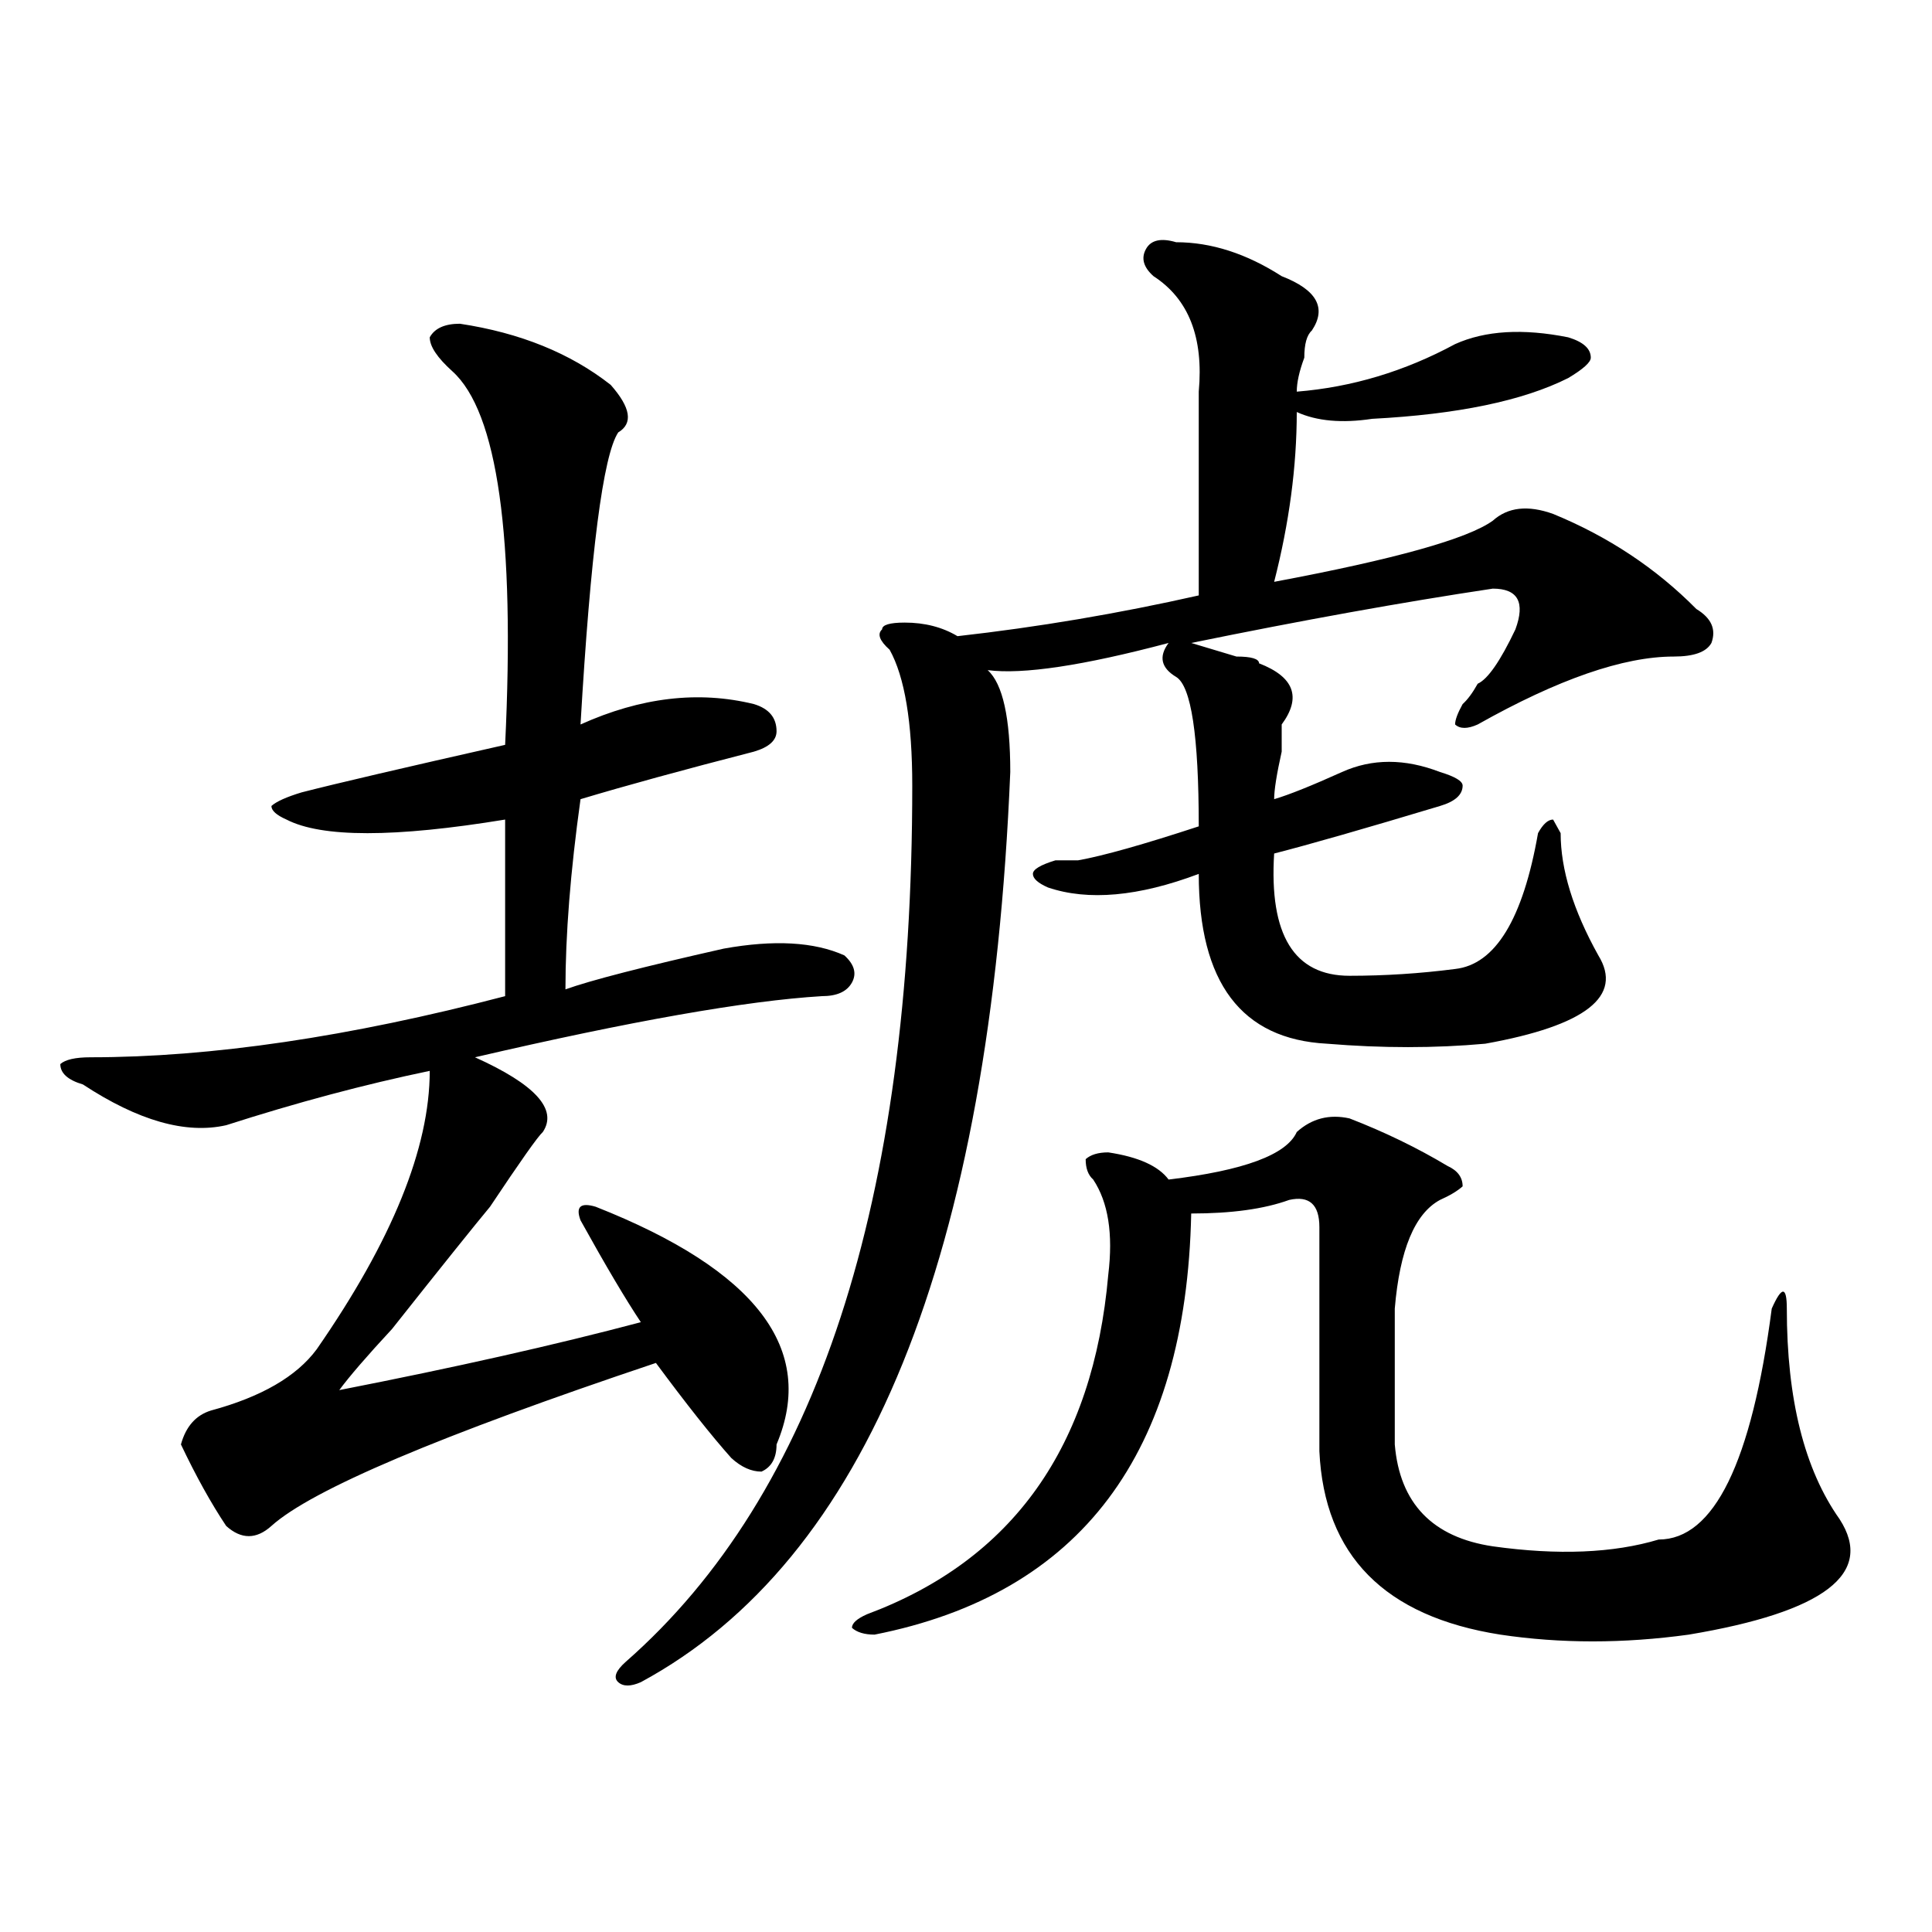
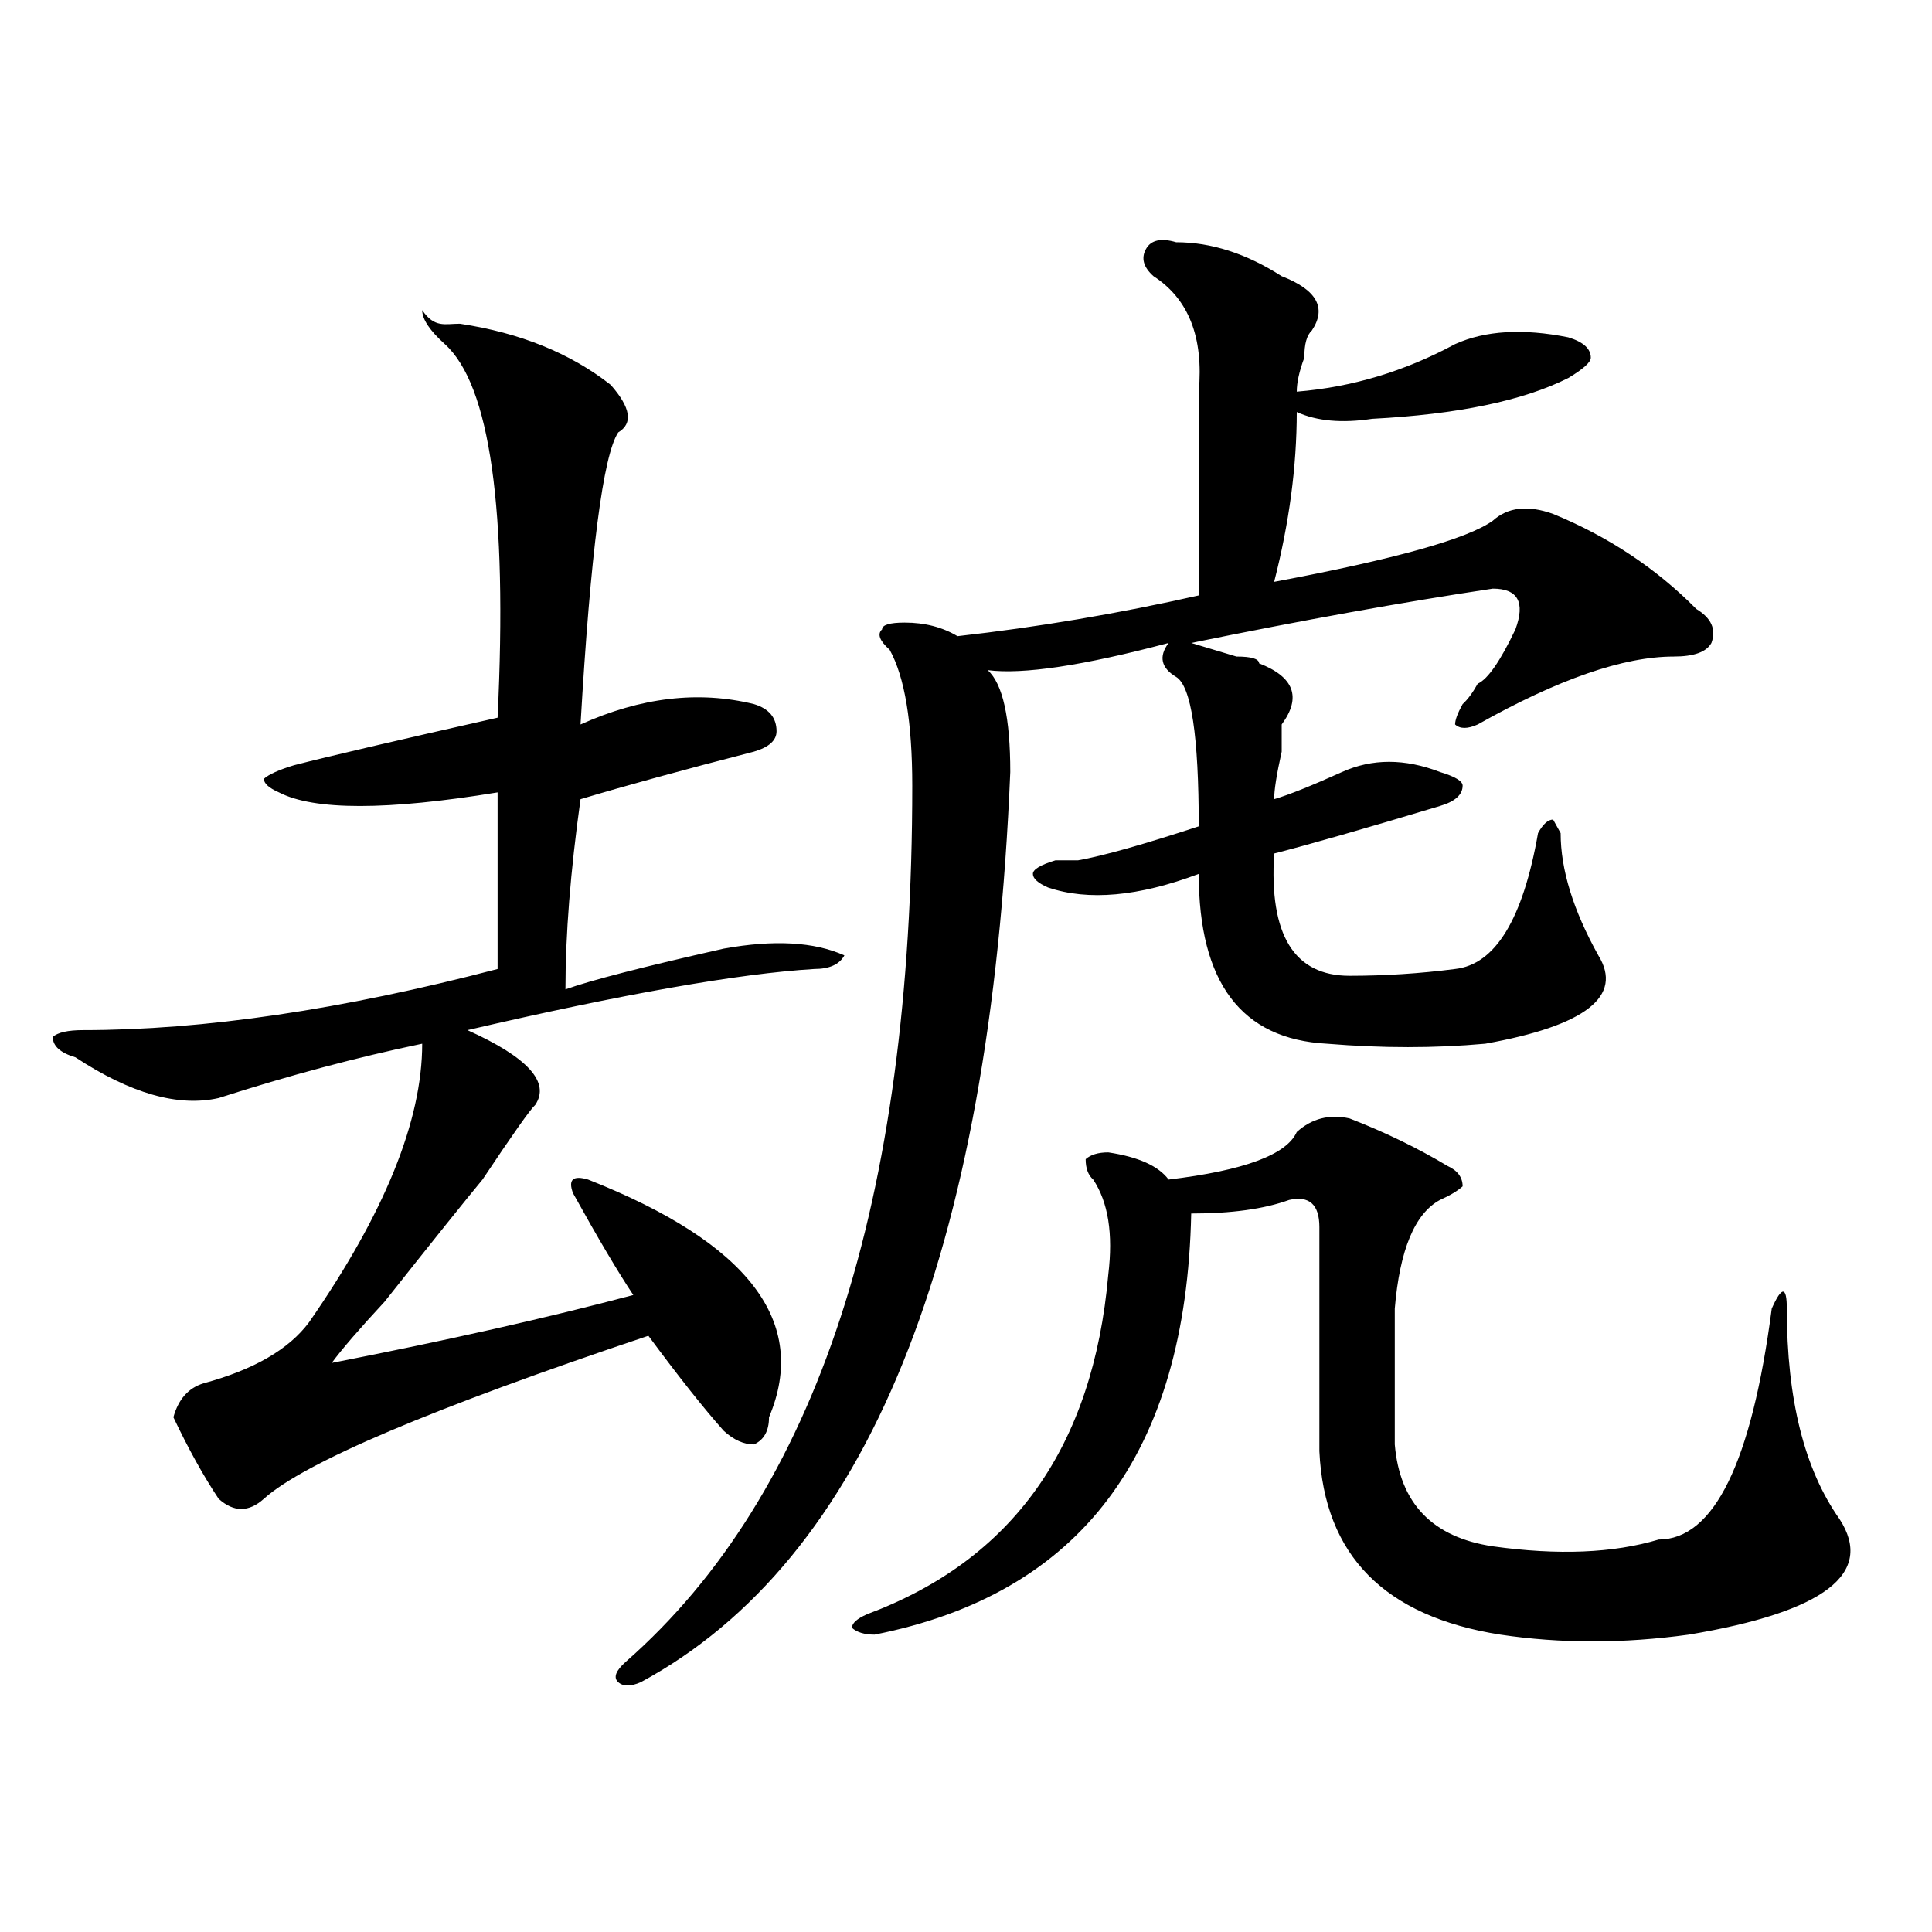
<svg xmlns="http://www.w3.org/2000/svg" version="1.1" id="图层_1" x="0px" y="0px" width="1000px" height="1000px" viewBox="0 0 1000 1000" enable-background="new 0 0 1000 1000" xml:space="preserve">
-   <path d="M238.043,167.562c31.219,4.724,57.194,15.271,78.047,31.641c10.365,11.755,11.707,19.94,3.902,24.609  c-7.805,11.755-14.329,62.128-19.512,151.172c31.219-14.063,61.096-17.578,89.754-10.547c7.805,2.362,11.707,7.031,11.707,14.063  c0,4.724-3.902,8.24-11.707,10.547c-36.463,9.393-66.34,17.578-89.754,24.609c-5.244,37.518-7.805,70.313-7.805,98.438  c12.988-4.669,40.304-11.7,81.949-21.094c25.975-4.669,46.828-3.516,62.438,3.516c5.183,4.724,6.463,9.393,3.902,14.063  c-2.622,4.724-7.805,7.031-15.609,7.031c-39.023,2.362-98.9,12.909-179.508,31.641c31.219,14.063,42.926,26.971,35.121,38.672  c-2.622,2.362-11.707,15.271-27.316,38.672c-7.805,9.393-24.756,30.487-50.73,63.281c-13.049,14.063-22.134,24.609-27.316,31.641  c59.816-11.7,111.826-23.401,156.094-35.156c-7.805-11.7-18.231-29.279-31.219-52.734c-2.622-7.031,0-9.338,7.805-7.031  c83.23,32.849,114.448,73.828,93.656,123.047c0,7.031-2.622,11.755-7.805,14.063c-5.244,0-10.427-2.307-15.609-7.031  c-10.427-11.7-23.414-28.125-39.023-49.219c-111.887,37.518-178.227,65.643-199.02,84.375c-7.805,7.031-15.609,7.031-23.414,0  c-7.805-11.7-15.609-25.763-23.414-42.188c2.561-9.338,7.805-15.216,15.609-17.578c25.975-7.031,44.206-17.578,54.633-31.641  c39.023-56.25,58.535-104.26,58.535-144.141c-33.841,7.031-68.962,16.425-105.363,28.125c-20.853,4.724-45.548-2.307-74.145-21.094  c-7.805-2.307-11.707-5.823-11.707-10.547c2.561-2.307,7.805-3.516,15.609-3.516c62.438,0,133.96-10.547,214.629-31.641  c0-32.794,0-63.281,0-91.406c-57.255,9.393-94.998,9.393-113.168,0c-5.244-2.307-7.805-4.669-7.805-7.031  c2.561-2.307,7.805-4.669,15.609-7.031c18.17-4.669,53.291-12.854,105.363-24.609c5.183-107.776-3.902-172.266-27.316-193.359  c-7.805-7.031-11.707-12.854-11.707-17.578C224.995,169.924,230.239,167.562,238.043,167.562z M608.766,125.375  c18.17,0,36.402,5.878,54.633,17.578c18.17,7.031,23.414,16.425,15.609,28.125c-2.622,2.362-3.902,7.031-3.902,14.063  c-2.622,7.031-3.902,12.909-3.902,17.578c28.597-2.307,55.913-10.547,81.949-24.609c15.609-7.031,35.121-8.185,58.535-3.516  c7.805,2.362,11.707,5.878,11.707,10.547c0,2.362-3.902,5.878-11.707,10.547c-23.414,11.755-57.255,18.787-101.461,21.094  c-15.609,2.362-28.658,1.208-39.023-3.516c0,28.125-3.902,57.458-11.707,87.891c62.438-11.7,100.119-22.247,113.168-31.641  c7.805-7.031,18.17-8.185,31.219-3.516c28.597,11.755,53.291,28.125,74.145,49.219c7.805,4.724,10.365,10.547,7.805,17.578  c-2.622,4.724-9.146,7.031-19.512,7.031c-26.036,0-59.877,11.755-101.461,35.156c-5.244,2.362-9.146,2.362-11.707,0  c0-2.307,1.281-5.823,3.902-10.547c2.561-2.307,5.183-5.823,7.805-10.547c5.183-2.307,11.707-11.7,19.512-28.125  c5.183-14.063,1.281-21.094-11.707-21.094c-46.828,7.031-98.9,16.425-156.094,28.125c7.805,2.362,15.609,4.724,23.414,7.031  c7.805,0,11.707,1.208,11.707,3.516c18.17,7.031,22.073,17.578,11.707,31.641c0,2.362,0,7.031,0,14.063  c-2.622,11.755-3.902,19.94-3.902,24.609c7.805-2.307,19.512-7.031,35.121-14.063s32.499-7.031,50.73,0  c7.805,2.362,11.707,4.724,11.707,7.031c0,4.724-3.902,8.24-11.707,10.547c-39.023,11.755-67.681,19.94-85.852,24.609  c-2.622,42.188,10.365,63.281,39.023,63.281c18.17,0,36.402-1.154,54.633-3.516c20.792-2.307,35.121-25.763,42.926-70.313  c2.561-4.669,5.183-7.031,7.805-7.031l3.902,7.031c0,18.787,6.463,39.88,19.512,63.281c12.988,21.094-6.524,36.365-58.535,45.703  c-26.036,2.362-53.352,2.362-81.949,0c-44.267-2.307-66.34-31.641-66.34-87.891c-31.219,11.755-57.255,14.063-78.047,7.031  c-5.244-2.307-7.805-4.669-7.805-7.031c0-2.307,3.902-4.669,11.707-7.031c2.561,0,6.463,0,11.707,0  c12.988-2.307,33.78-8.185,62.438-17.578c0-46.857-3.902-72.62-11.707-77.344c-7.805-4.669-9.146-10.547-3.902-17.578  c-44.267,11.755-75.486,16.425-93.656,14.063c7.805,7.031,11.707,24.609,11.707,52.734  C512.488,650.411,448.77,807.406,331.7,870.687c-5.244,2.307-9.146,2.307-11.707,0c-2.622-2.362-1.342-5.878,3.902-10.547  c98.839-86.682,148.289-237.854,148.289-453.516c0-32.794-3.902-56.25-11.707-70.313c-5.244-4.669-6.524-8.185-3.902-10.547  c0-2.307,3.902-3.516,11.707-3.516c10.365,0,19.512,2.362,27.316,7.031c41.584-4.669,83.23-11.7,124.875-21.094  c0-18.732,0-53.888,0-105.469c2.561-28.125-5.244-48.01-23.414-59.766c-5.244-4.669-6.524-9.338-3.902-14.063  C595.718,124.221,600.961,123.068,608.766,125.375z M671.204,585.922c7.805-7.031,16.89-9.338,27.316-7.031  c18.17,7.031,35.121,15.271,50.73,24.609c5.183,2.362,7.805,5.878,7.805,10.547c-2.622,2.362-6.524,4.724-11.707,7.031  c-13.049,7.031-20.853,25.818-23.414,56.25c0,21.094,0,44.55,0,70.313c2.561,30.487,19.512,48.065,50.73,52.734  c33.78,4.724,62.438,3.516,85.852-3.516c28.597,0,48.109-39.825,58.535-119.531c5.183-11.7,7.805-11.7,7.805,0  c0,46.912,9.085,83.221,27.316,108.984c18.17,28.125-7.805,48.01-78.047,59.766c-33.841,4.669-66.34,4.669-97.559,0  c-59.877-9.393-91.095-40.979-93.656-94.922c0-39.825,0-78.497,0-116.016c0-11.7-5.244-16.37-15.609-14.063  c-13.049,4.724-29.938,7.031-50.73,7.031c-2.622,124.255-57.255,196.875-163.898,217.969c-5.244,0-9.146-1.208-11.707-3.516  c0-2.362,2.561-4.724,7.805-7.031c75.425-28.125,117.07-86.682,124.875-175.781c2.561-21.094,0-37.463-7.805-49.219  c-2.622-2.307-3.902-5.823-3.902-10.547c2.561-2.307,6.463-3.516,11.707-3.516c15.609,2.362,25.975,7.031,31.219,14.063  C643.887,605.862,665.96,597.677,671.204,585.922z" />
+   <path d="M238.043,167.562c31.219,4.724,57.194,15.271,78.047,31.641c10.365,11.755,11.707,19.94,3.902,24.609  c-7.805,11.755-14.329,62.128-19.512,151.172c31.219-14.063,61.096-17.578,89.754-10.547c7.805,2.362,11.707,7.031,11.707,14.063  c0,4.724-3.902,8.24-11.707,10.547c-36.463,9.393-66.34,17.578-89.754,24.609c-5.244,37.518-7.805,70.313-7.805,98.438  c12.988-4.669,40.304-11.7,81.949-21.094c25.975-4.669,46.828-3.516,62.438,3.516c-2.622,4.724-7.805,7.031-15.609,7.031c-39.023,2.362-98.9,12.909-179.508,31.641c31.219,14.063,42.926,26.971,35.121,38.672  c-2.622,2.362-11.707,15.271-27.316,38.672c-7.805,9.393-24.756,30.487-50.73,63.281c-13.049,14.063-22.134,24.609-27.316,31.641  c59.816-11.7,111.826-23.401,156.094-35.156c-7.805-11.7-18.231-29.279-31.219-52.734c-2.622-7.031,0-9.338,7.805-7.031  c83.23,32.849,114.448,73.828,93.656,123.047c0,7.031-2.622,11.755-7.805,14.063c-5.244,0-10.427-2.307-15.609-7.031  c-10.427-11.7-23.414-28.125-39.023-49.219c-111.887,37.518-178.227,65.643-199.02,84.375c-7.805,7.031-15.609,7.031-23.414,0  c-7.805-11.7-15.609-25.763-23.414-42.188c2.561-9.338,7.805-15.216,15.609-17.578c25.975-7.031,44.206-17.578,54.633-31.641  c39.023-56.25,58.535-104.26,58.535-144.141c-33.841,7.031-68.962,16.425-105.363,28.125c-20.853,4.724-45.548-2.307-74.145-21.094  c-7.805-2.307-11.707-5.823-11.707-10.547c2.561-2.307,7.805-3.516,15.609-3.516c62.438,0,133.96-10.547,214.629-31.641  c0-32.794,0-63.281,0-91.406c-57.255,9.393-94.998,9.393-113.168,0c-5.244-2.307-7.805-4.669-7.805-7.031  c2.561-2.307,7.805-4.669,15.609-7.031c18.17-4.669,53.291-12.854,105.363-24.609c5.183-107.776-3.902-172.266-27.316-193.359  c-7.805-7.031-11.707-12.854-11.707-17.578C224.995,169.924,230.239,167.562,238.043,167.562z M608.766,125.375  c18.17,0,36.402,5.878,54.633,17.578c18.17,7.031,23.414,16.425,15.609,28.125c-2.622,2.362-3.902,7.031-3.902,14.063  c-2.622,7.031-3.902,12.909-3.902,17.578c28.597-2.307,55.913-10.547,81.949-24.609c15.609-7.031,35.121-8.185,58.535-3.516  c7.805,2.362,11.707,5.878,11.707,10.547c0,2.362-3.902,5.878-11.707,10.547c-23.414,11.755-57.255,18.787-101.461,21.094  c-15.609,2.362-28.658,1.208-39.023-3.516c0,28.125-3.902,57.458-11.707,87.891c62.438-11.7,100.119-22.247,113.168-31.641  c7.805-7.031,18.17-8.185,31.219-3.516c28.597,11.755,53.291,28.125,74.145,49.219c7.805,4.724,10.365,10.547,7.805,17.578  c-2.622,4.724-9.146,7.031-19.512,7.031c-26.036,0-59.877,11.755-101.461,35.156c-5.244,2.362-9.146,2.362-11.707,0  c0-2.307,1.281-5.823,3.902-10.547c2.561-2.307,5.183-5.823,7.805-10.547c5.183-2.307,11.707-11.7,19.512-28.125  c5.183-14.063,1.281-21.094-11.707-21.094c-46.828,7.031-98.9,16.425-156.094,28.125c7.805,2.362,15.609,4.724,23.414,7.031  c7.805,0,11.707,1.208,11.707,3.516c18.17,7.031,22.073,17.578,11.707,31.641c0,2.362,0,7.031,0,14.063  c-2.622,11.755-3.902,19.94-3.902,24.609c7.805-2.307,19.512-7.031,35.121-14.063s32.499-7.031,50.73,0  c7.805,2.362,11.707,4.724,11.707,7.031c0,4.724-3.902,8.24-11.707,10.547c-39.023,11.755-67.681,19.94-85.852,24.609  c-2.622,42.188,10.365,63.281,39.023,63.281c18.17,0,36.402-1.154,54.633-3.516c20.792-2.307,35.121-25.763,42.926-70.313  c2.561-4.669,5.183-7.031,7.805-7.031l3.902,7.031c0,18.787,6.463,39.88,19.512,63.281c12.988,21.094-6.524,36.365-58.535,45.703  c-26.036,2.362-53.352,2.362-81.949,0c-44.267-2.307-66.34-31.641-66.34-87.891c-31.219,11.755-57.255,14.063-78.047,7.031  c-5.244-2.307-7.805-4.669-7.805-7.031c0-2.307,3.902-4.669,11.707-7.031c2.561,0,6.463,0,11.707,0  c12.988-2.307,33.78-8.185,62.438-17.578c0-46.857-3.902-72.62-11.707-77.344c-7.805-4.669-9.146-10.547-3.902-17.578  c-44.267,11.755-75.486,16.425-93.656,14.063c7.805,7.031,11.707,24.609,11.707,52.734  C512.488,650.411,448.77,807.406,331.7,870.687c-5.244,2.307-9.146,2.307-11.707,0c-2.622-2.362-1.342-5.878,3.902-10.547  c98.839-86.682,148.289-237.854,148.289-453.516c0-32.794-3.902-56.25-11.707-70.313c-5.244-4.669-6.524-8.185-3.902-10.547  c0-2.307,3.902-3.516,11.707-3.516c10.365,0,19.512,2.362,27.316,7.031c41.584-4.669,83.23-11.7,124.875-21.094  c0-18.732,0-53.888,0-105.469c2.561-28.125-5.244-48.01-23.414-59.766c-5.244-4.669-6.524-9.338-3.902-14.063  C595.718,124.221,600.961,123.068,608.766,125.375z M671.204,585.922c7.805-7.031,16.89-9.338,27.316-7.031  c18.17,7.031,35.121,15.271,50.73,24.609c5.183,2.362,7.805,5.878,7.805,10.547c-2.622,2.362-6.524,4.724-11.707,7.031  c-13.049,7.031-20.853,25.818-23.414,56.25c0,21.094,0,44.55,0,70.313c2.561,30.487,19.512,48.065,50.73,52.734  c33.78,4.724,62.438,3.516,85.852-3.516c28.597,0,48.109-39.825,58.535-119.531c5.183-11.7,7.805-11.7,7.805,0  c0,46.912,9.085,83.221,27.316,108.984c18.17,28.125-7.805,48.01-78.047,59.766c-33.841,4.669-66.34,4.669-97.559,0  c-59.877-9.393-91.095-40.979-93.656-94.922c0-39.825,0-78.497,0-116.016c0-11.7-5.244-16.37-15.609-14.063  c-13.049,4.724-29.938,7.031-50.73,7.031c-2.622,124.255-57.255,196.875-163.898,217.969c-5.244,0-9.146-1.208-11.707-3.516  c0-2.362,2.561-4.724,7.805-7.031c75.425-28.125,117.07-86.682,124.875-175.781c2.561-21.094,0-37.463-7.805-49.219  c-2.622-2.307-3.902-5.823-3.902-10.547c2.561-2.307,6.463-3.516,11.707-3.516c15.609,2.362,25.975,7.031,31.219,14.063  C643.887,605.862,665.96,597.677,671.204,585.922z" />
</svg>